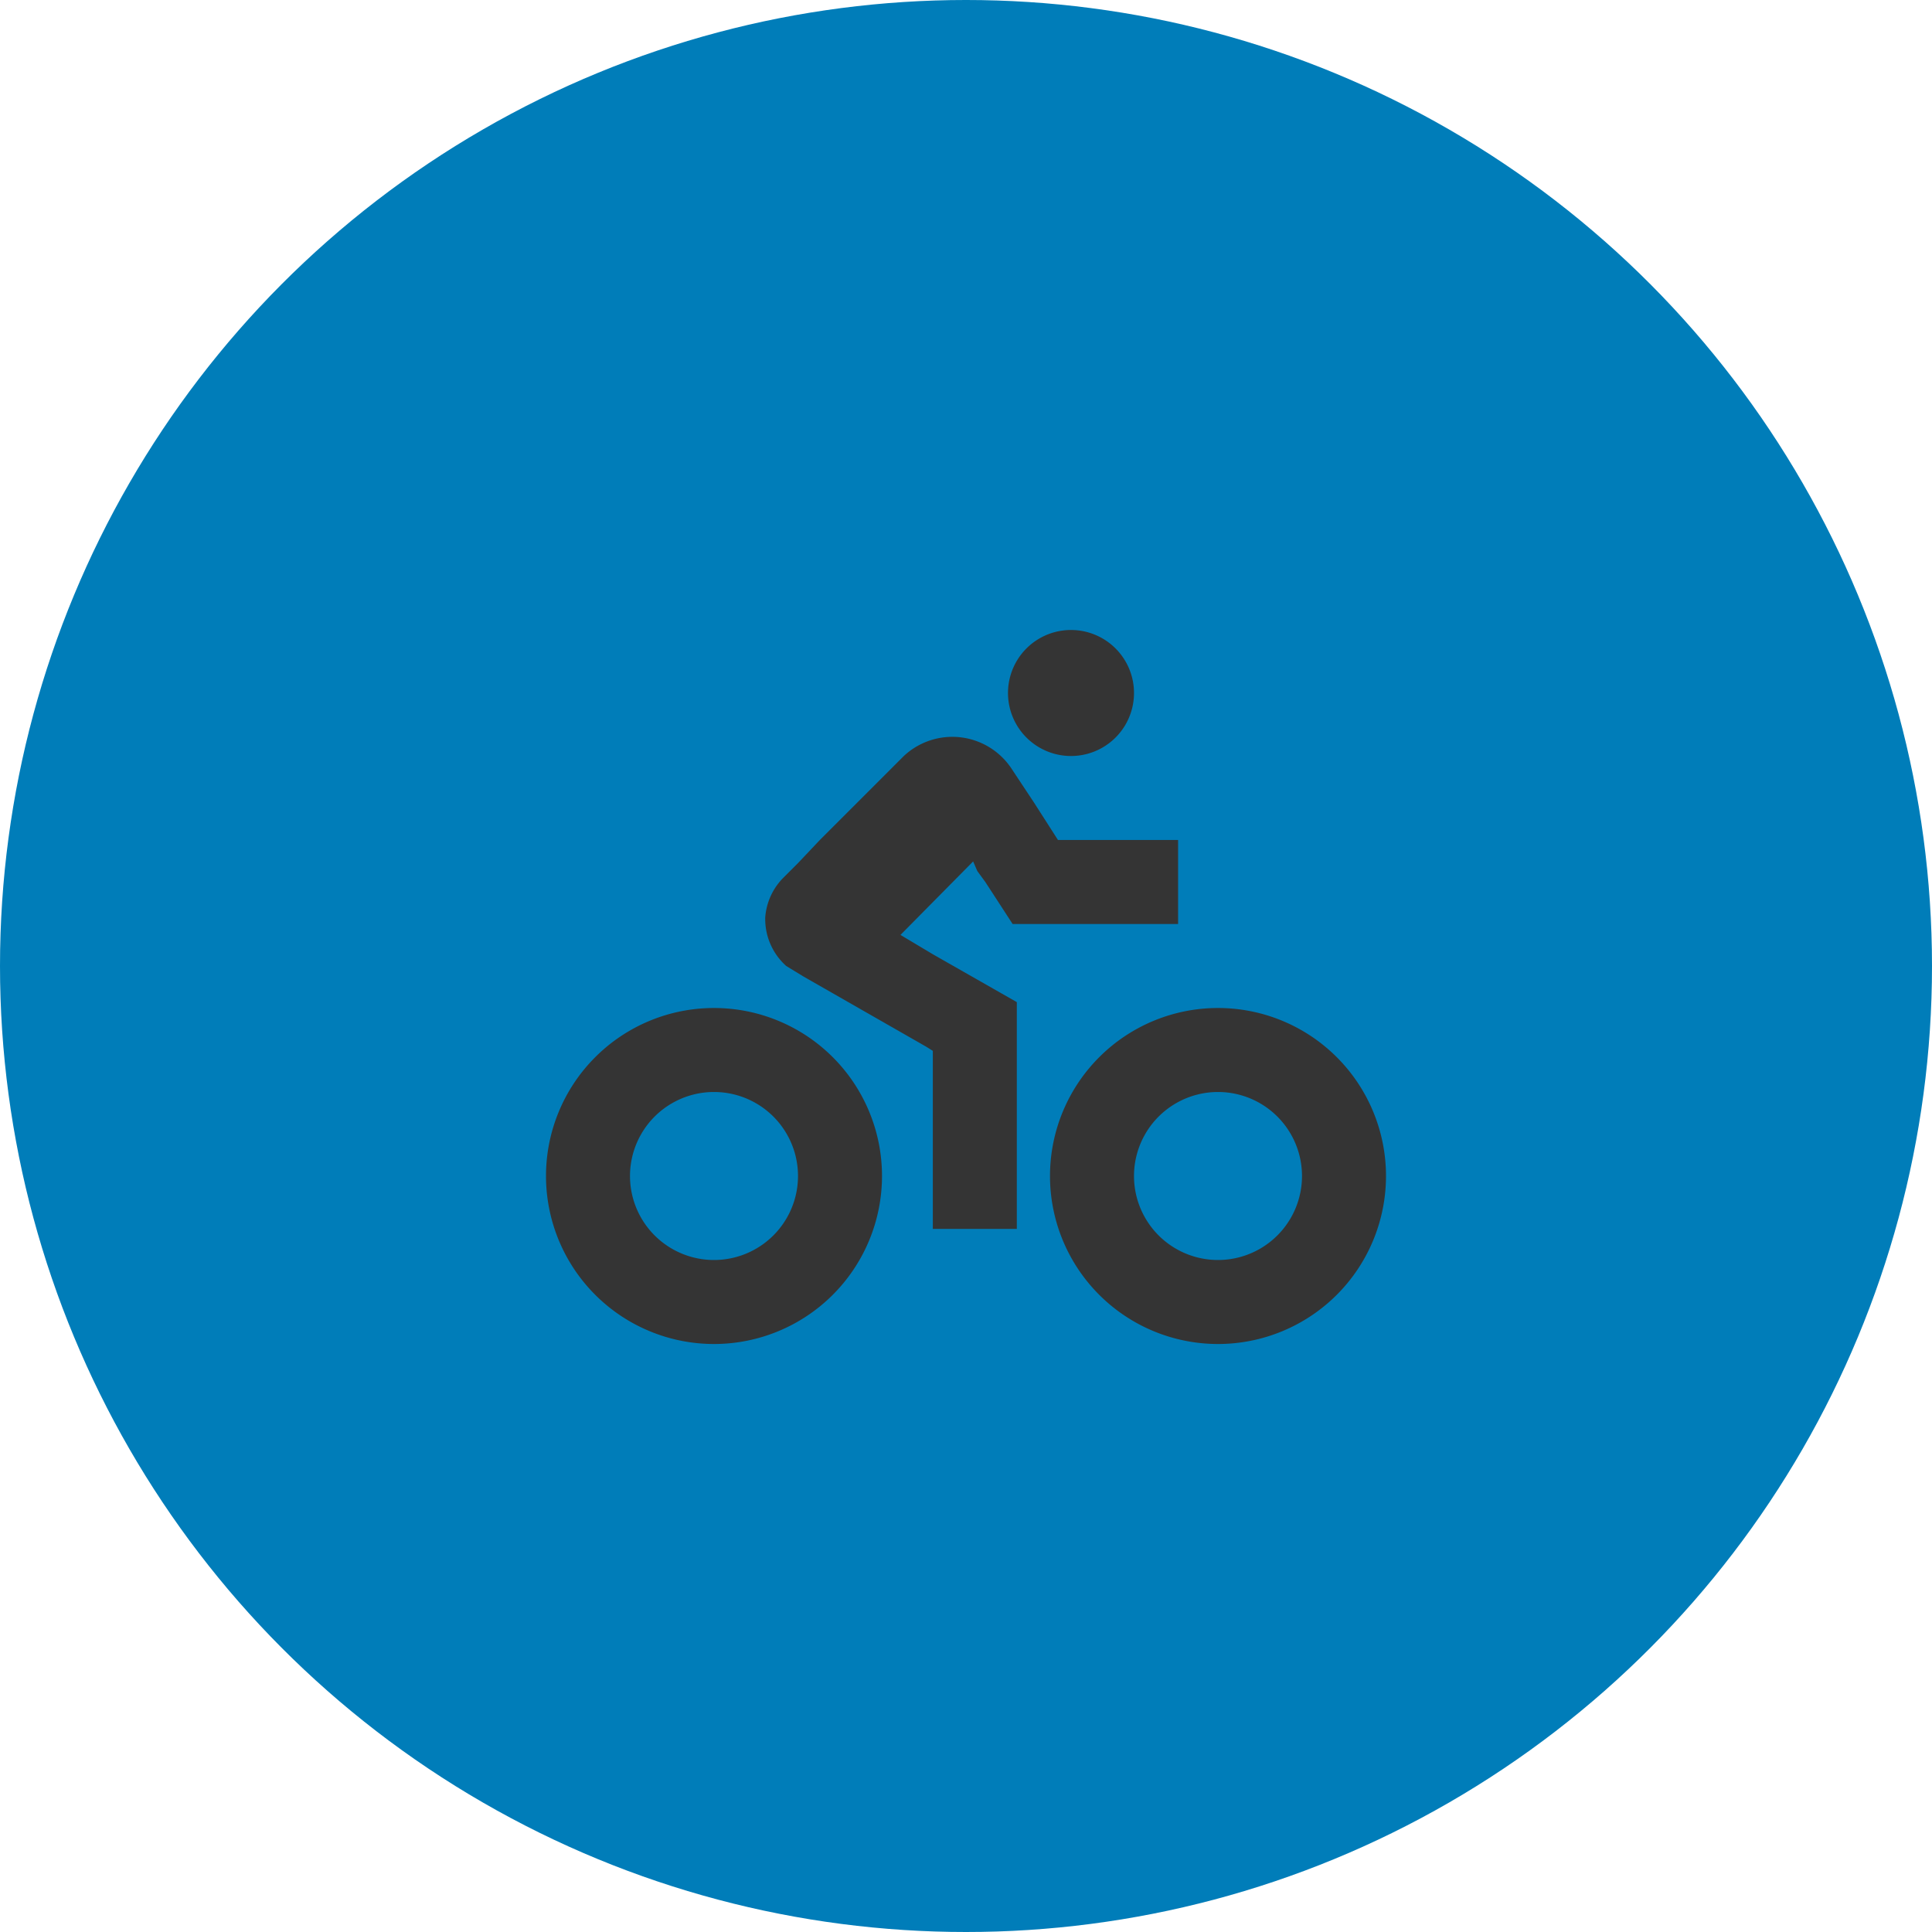
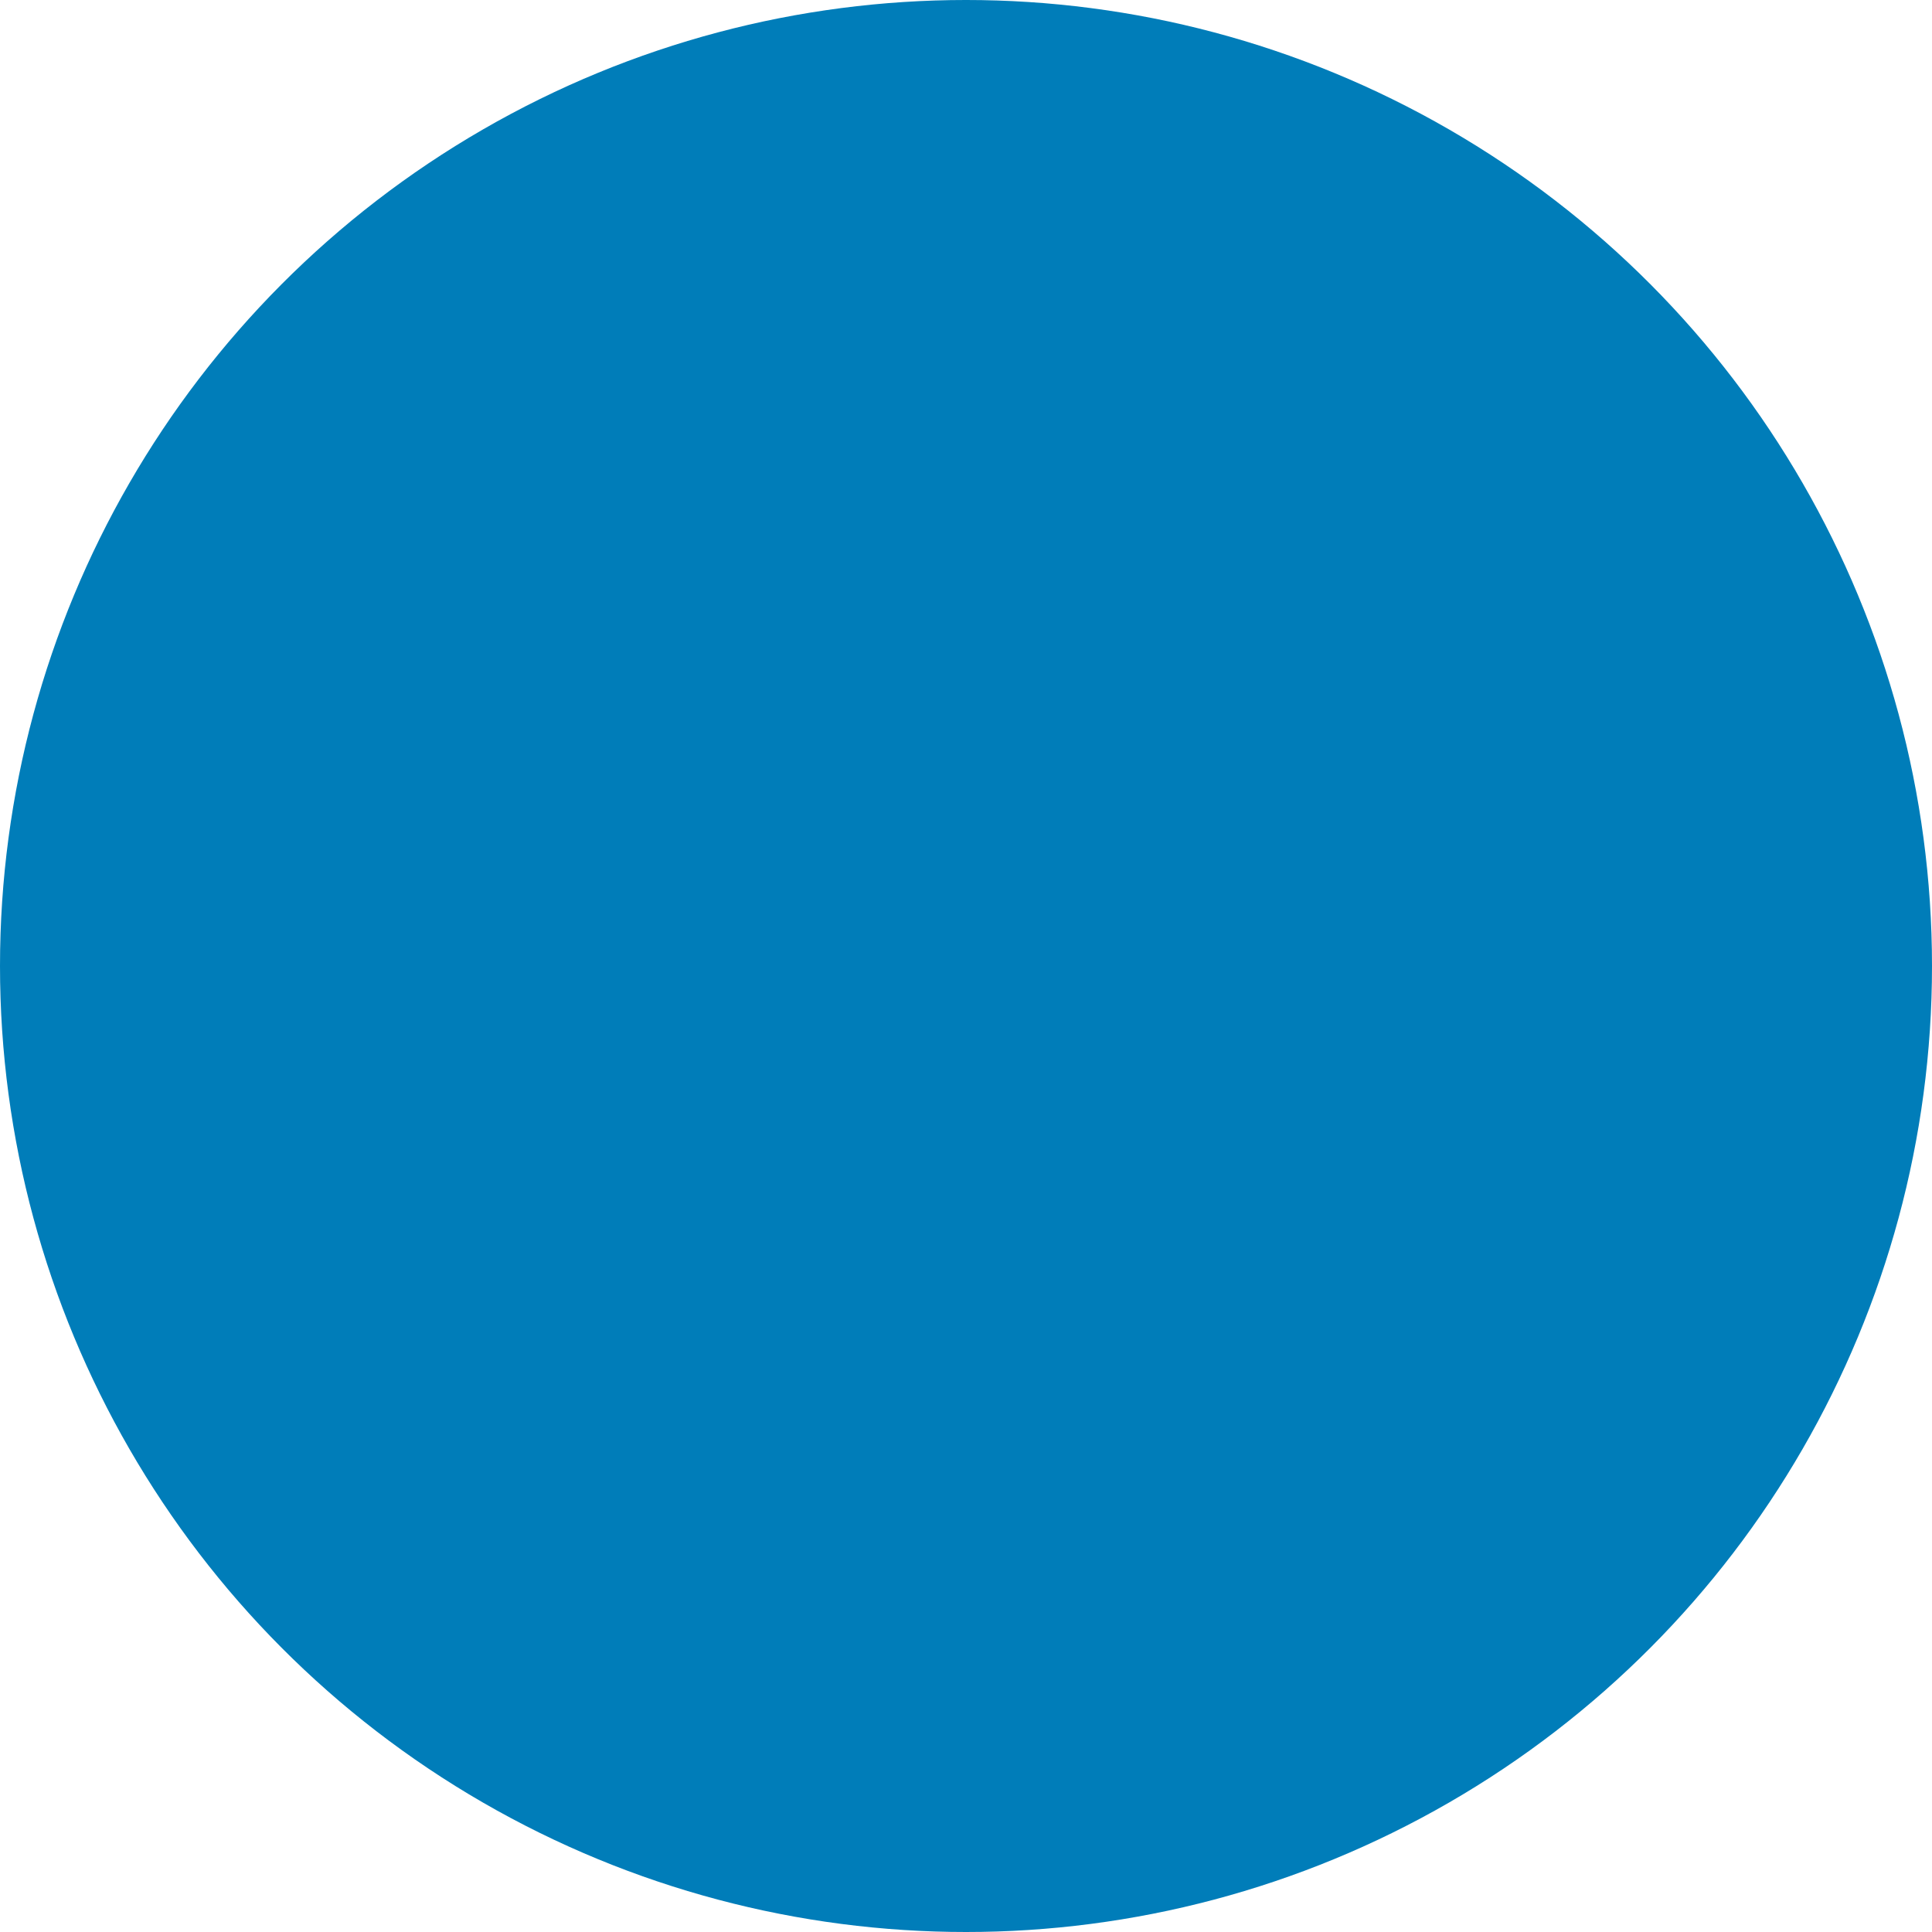
<svg xmlns="http://www.w3.org/2000/svg" width="46" height="46">
  <defs>
    <filter id="a">
      <feColorMatrix in="SourceGraphic" values="0 0 0 0 1 0 0 0 0 1 0 0 0 0 1 0 0 0 1 0" />
    </filter>
  </defs>
  <g fill="none" fill-rule="evenodd">
    <circle fill="#007DB9" cx="23" cy="23" r="23" />
    <g filter="url(#a)" fill="#FFF">
-       <path d="M18.22 21.84a1.5 1.5 0 00.5 1.16l.41.25 2.92 1.67.16.1v4.24h2v-5.4l-1-.57-1-.57-.77-.46 1.73-1.75.1.23.19.26.15.23.5.77h3.94v-2h-2.86l-.57-.89-.55-.83a1.69 1.69 0 00-2.55-.28l-2 2-.52.55-.37.37a1.5 1.5 0 00-.41.92zm7.3-6.84a1.5 1.5 0 10-.04 3 1.5 1.5 0 00.04-3zM13 28a4 4 0 108 0 4 4 0 00-8 0zm2 0a2 2 0 114 0 2 2 0 01-4 0zm10 0a4 4 0 108 0 4 4 0 00-8 0zm2 0a2 2 0 114 0 2 2 0 01-4 0z" fill="#343434" />
-     </g>
+       </g>
  </g>
</svg>